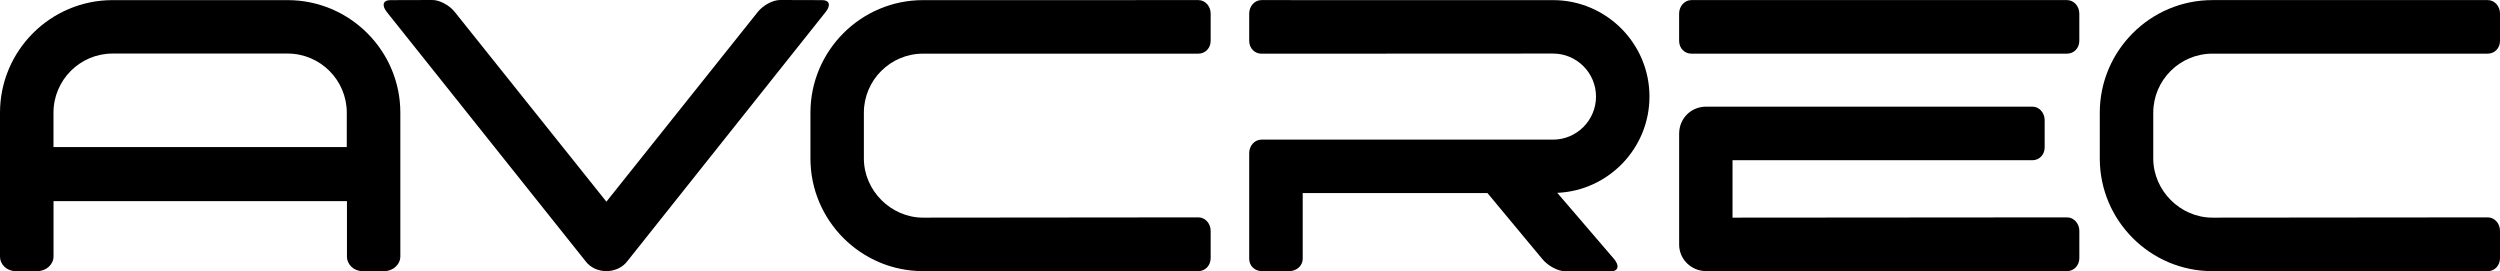
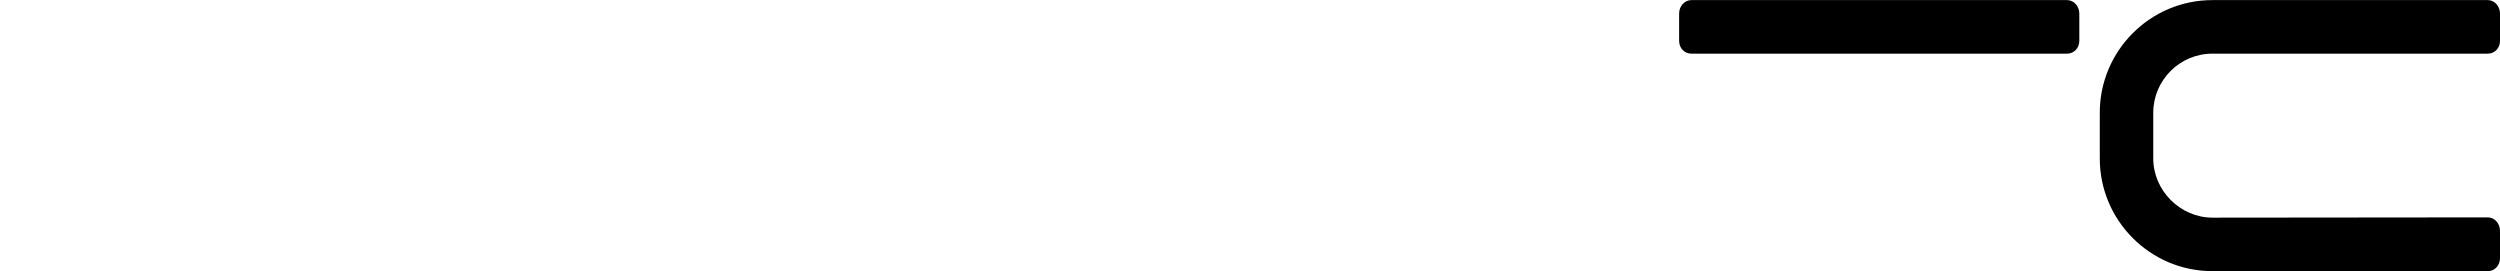
<svg xmlns="http://www.w3.org/2000/svg" version="1.1" x="0px" y="0px" width="103.45px" height="11.226px" viewBox="0 0 103.45 11.226" enable-background="new 0 0 103.45 11.226" xml:space="preserve">
  <defs>
</defs>
  <g>
    <g>
      <g>
-         <path d="M38.195,2.22h11.397c0.279,0,0.505-0.226,0.505-0.53V0.56c0-0.301-0.226-0.556-0.505-0.556L38.195,0.005     c-2.567,0-4.659,2.09-4.659,4.659v1.894c0,2.569,2.092,4.661,4.659,4.661h11.397c0.279,0,0.505-0.233,0.505-0.536V9.551     c0-0.301-0.226-0.556-0.505-0.556L38.195,9.006c-1.325,0-2.448-1.119-2.448-2.448V4.664C35.747,3.316,36.846,2.22,38.195,2.22z" />
        <path d="M91.55,2.22h11.395c0.283,0,0.505-0.226,0.505-0.53V0.56c0-0.301-0.222-0.556-0.505-0.556H91.55     c-2.571,0-4.661,2.092-4.661,4.661v1.894c0,2.569,2.09,4.661,4.661,4.661h11.395c0.283,0,0.505-0.233,0.505-0.536V9.551     c0-0.301-0.222-0.556-0.505-0.556L91.55,9.006c-1.329,0-2.448-1.119-2.448-2.448V4.664C89.102,3.316,90.202,2.22,91.55,2.22z" />
-         <path d="M84.102,6.63c0.283,0,0.506-0.224,0.506-0.529V4.969c0-0.301-0.224-0.556-0.506-0.556H70.601     c-0.628,0-1.118,0.49-1.118,1.119v4.589c0,0.605,0.499,1.097,1.118,1.097h14.937c0.279,0,0.505-0.233,0.505-0.536V9.551     c0-0.301-0.226-0.556-0.505-0.556L71.692,9.006V6.63H84.102z" />
-         <path d="M34.026,0.005L32.285,0c-0.301-0.002-0.703,0.213-0.927,0.493l-6.265,7.852l-6.277-7.852     C18.592,0.213,18.19-0.002,17.889,0l-1.74,0.005c-0.297,0-0.365,0.215-0.141,0.494l8.226,10.314     c0.185,0.25,0.508,0.406,0.859,0.406c0.349,0,0.672-0.154,0.866-0.411l8.204-10.309C34.391,0.22,34.323,0.005,34.026,0.005z" />
-         <path d="M68.255,3.996c0-2.202-1.793-3.991-3.991-3.991L52.198,0.004c-0.283,0-0.506,0.255-0.506,0.554V1.69     c0,0.303,0.224,0.532,0.506,0.532l12.067-0.006c0.98,0,1.778,0.798,1.778,1.78s-0.798,1.782-1.778,1.782H52.198     c-0.283,0-0.506,0.255-0.506,0.554v4.38c0,0.283,0.224,0.507,0.528,0.507h1.132c0.299,0,0.554-0.224,0.554-0.507V7.989h7.645     l2.272,2.732c0.231,0.281,0.646,0.505,0.952,0.505h1.884c0.299,0,0.369-0.224,0.134-0.505L64.44,7.98     C66.558,7.888,68.255,6.138,68.255,3.996z" />
        <path d="M85.537,0.004h-15.55c-0.281,0-0.505,0.255-0.505,0.556v1.13c0,0.305,0.224,0.53,0.505,0.53h15.55     c0.279,0,0.505-0.226,0.505-0.53V0.56C86.042,0.259,85.816,0.004,85.537,0.004z" />
      </g>
-       <path d="M0,10.61c0,0.338,0.281,0.609,0.646,0.609h0.901c0.361,0,0.668-0.272,0.668-0.609V8.322c0.677,0,11.476,0,12.135,0h0.007    v2.288c0,0.338,0.281,0.609,0.646,0.609h0.899c0.36,0,0.664-0.272,0.664-0.609V4.664c0-2.569-2.095-4.659-4.666-4.659H4.659    C2.09,0.005,0,2.095,0,4.664V10.61z M14.349,6.086c-0.659,0-11.478,0-12.136,0c0-0.457,0-1.422,0-1.422    c0-1.349,1.095-2.448,2.446-2.448H11.9c1.353,0,2.45,1.099,2.45,2.448C14.349,4.664,14.349,5.63,14.349,6.086z" />
    </g>
  </g>
</svg>